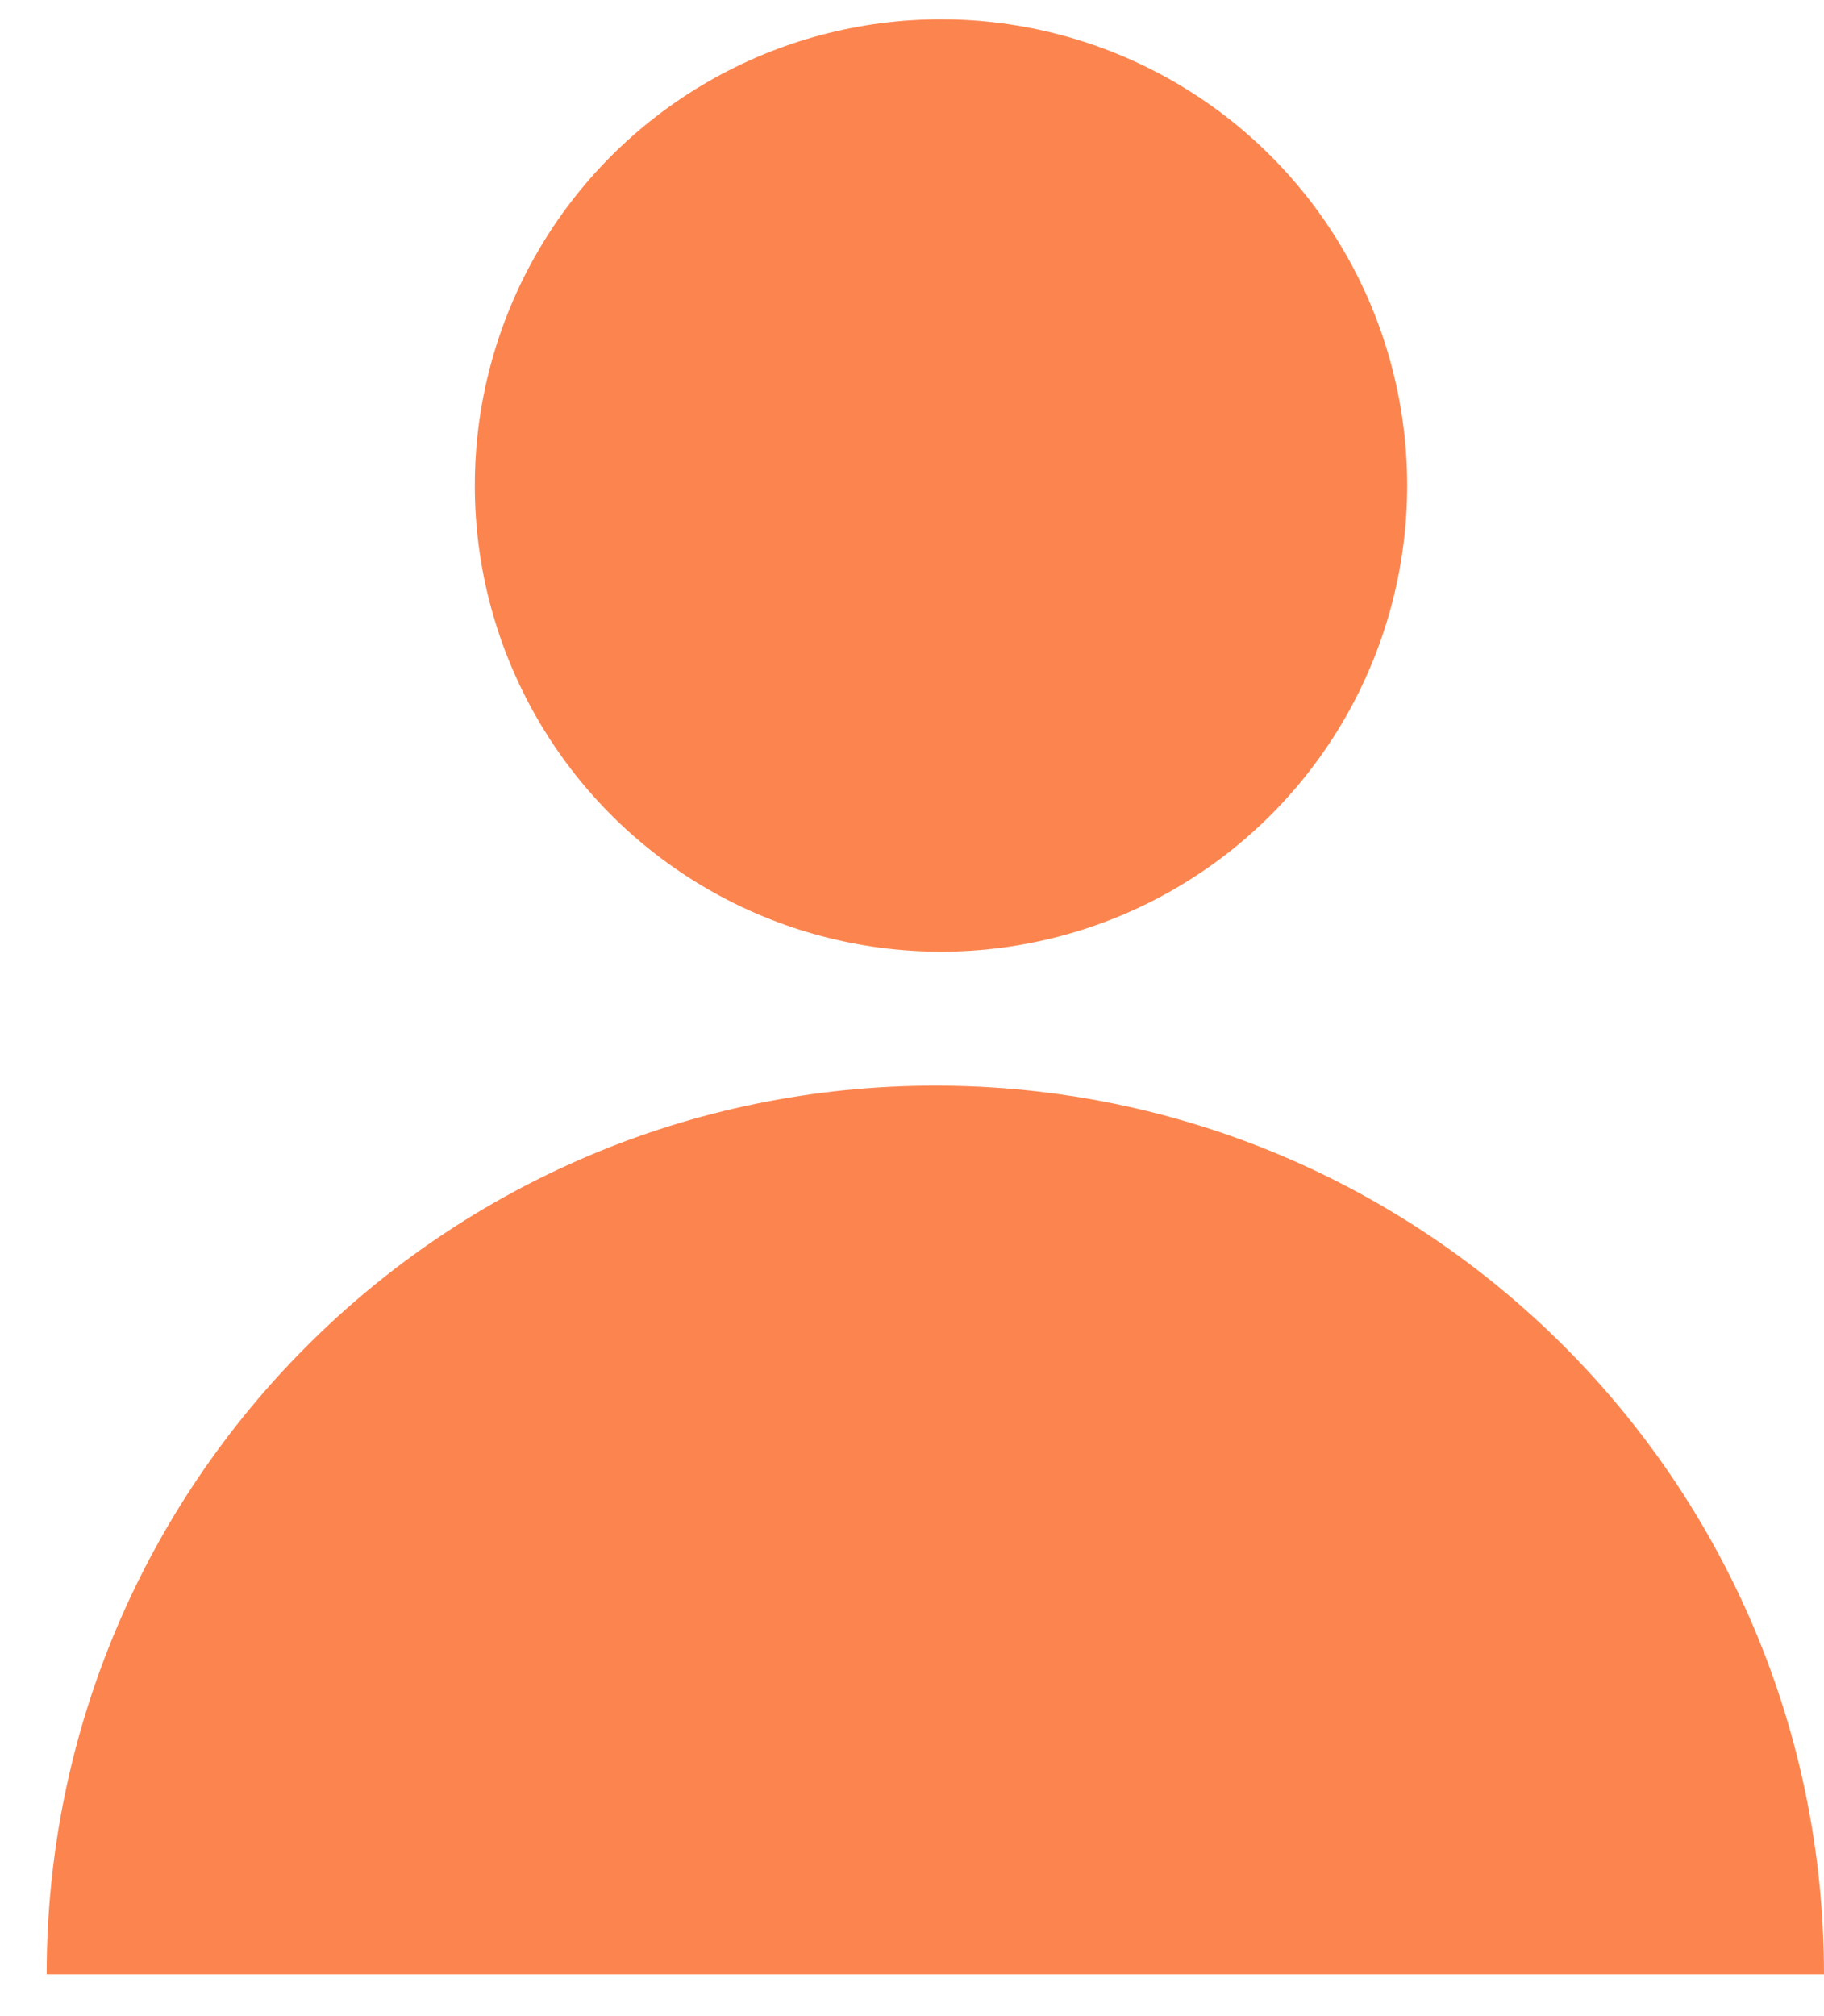
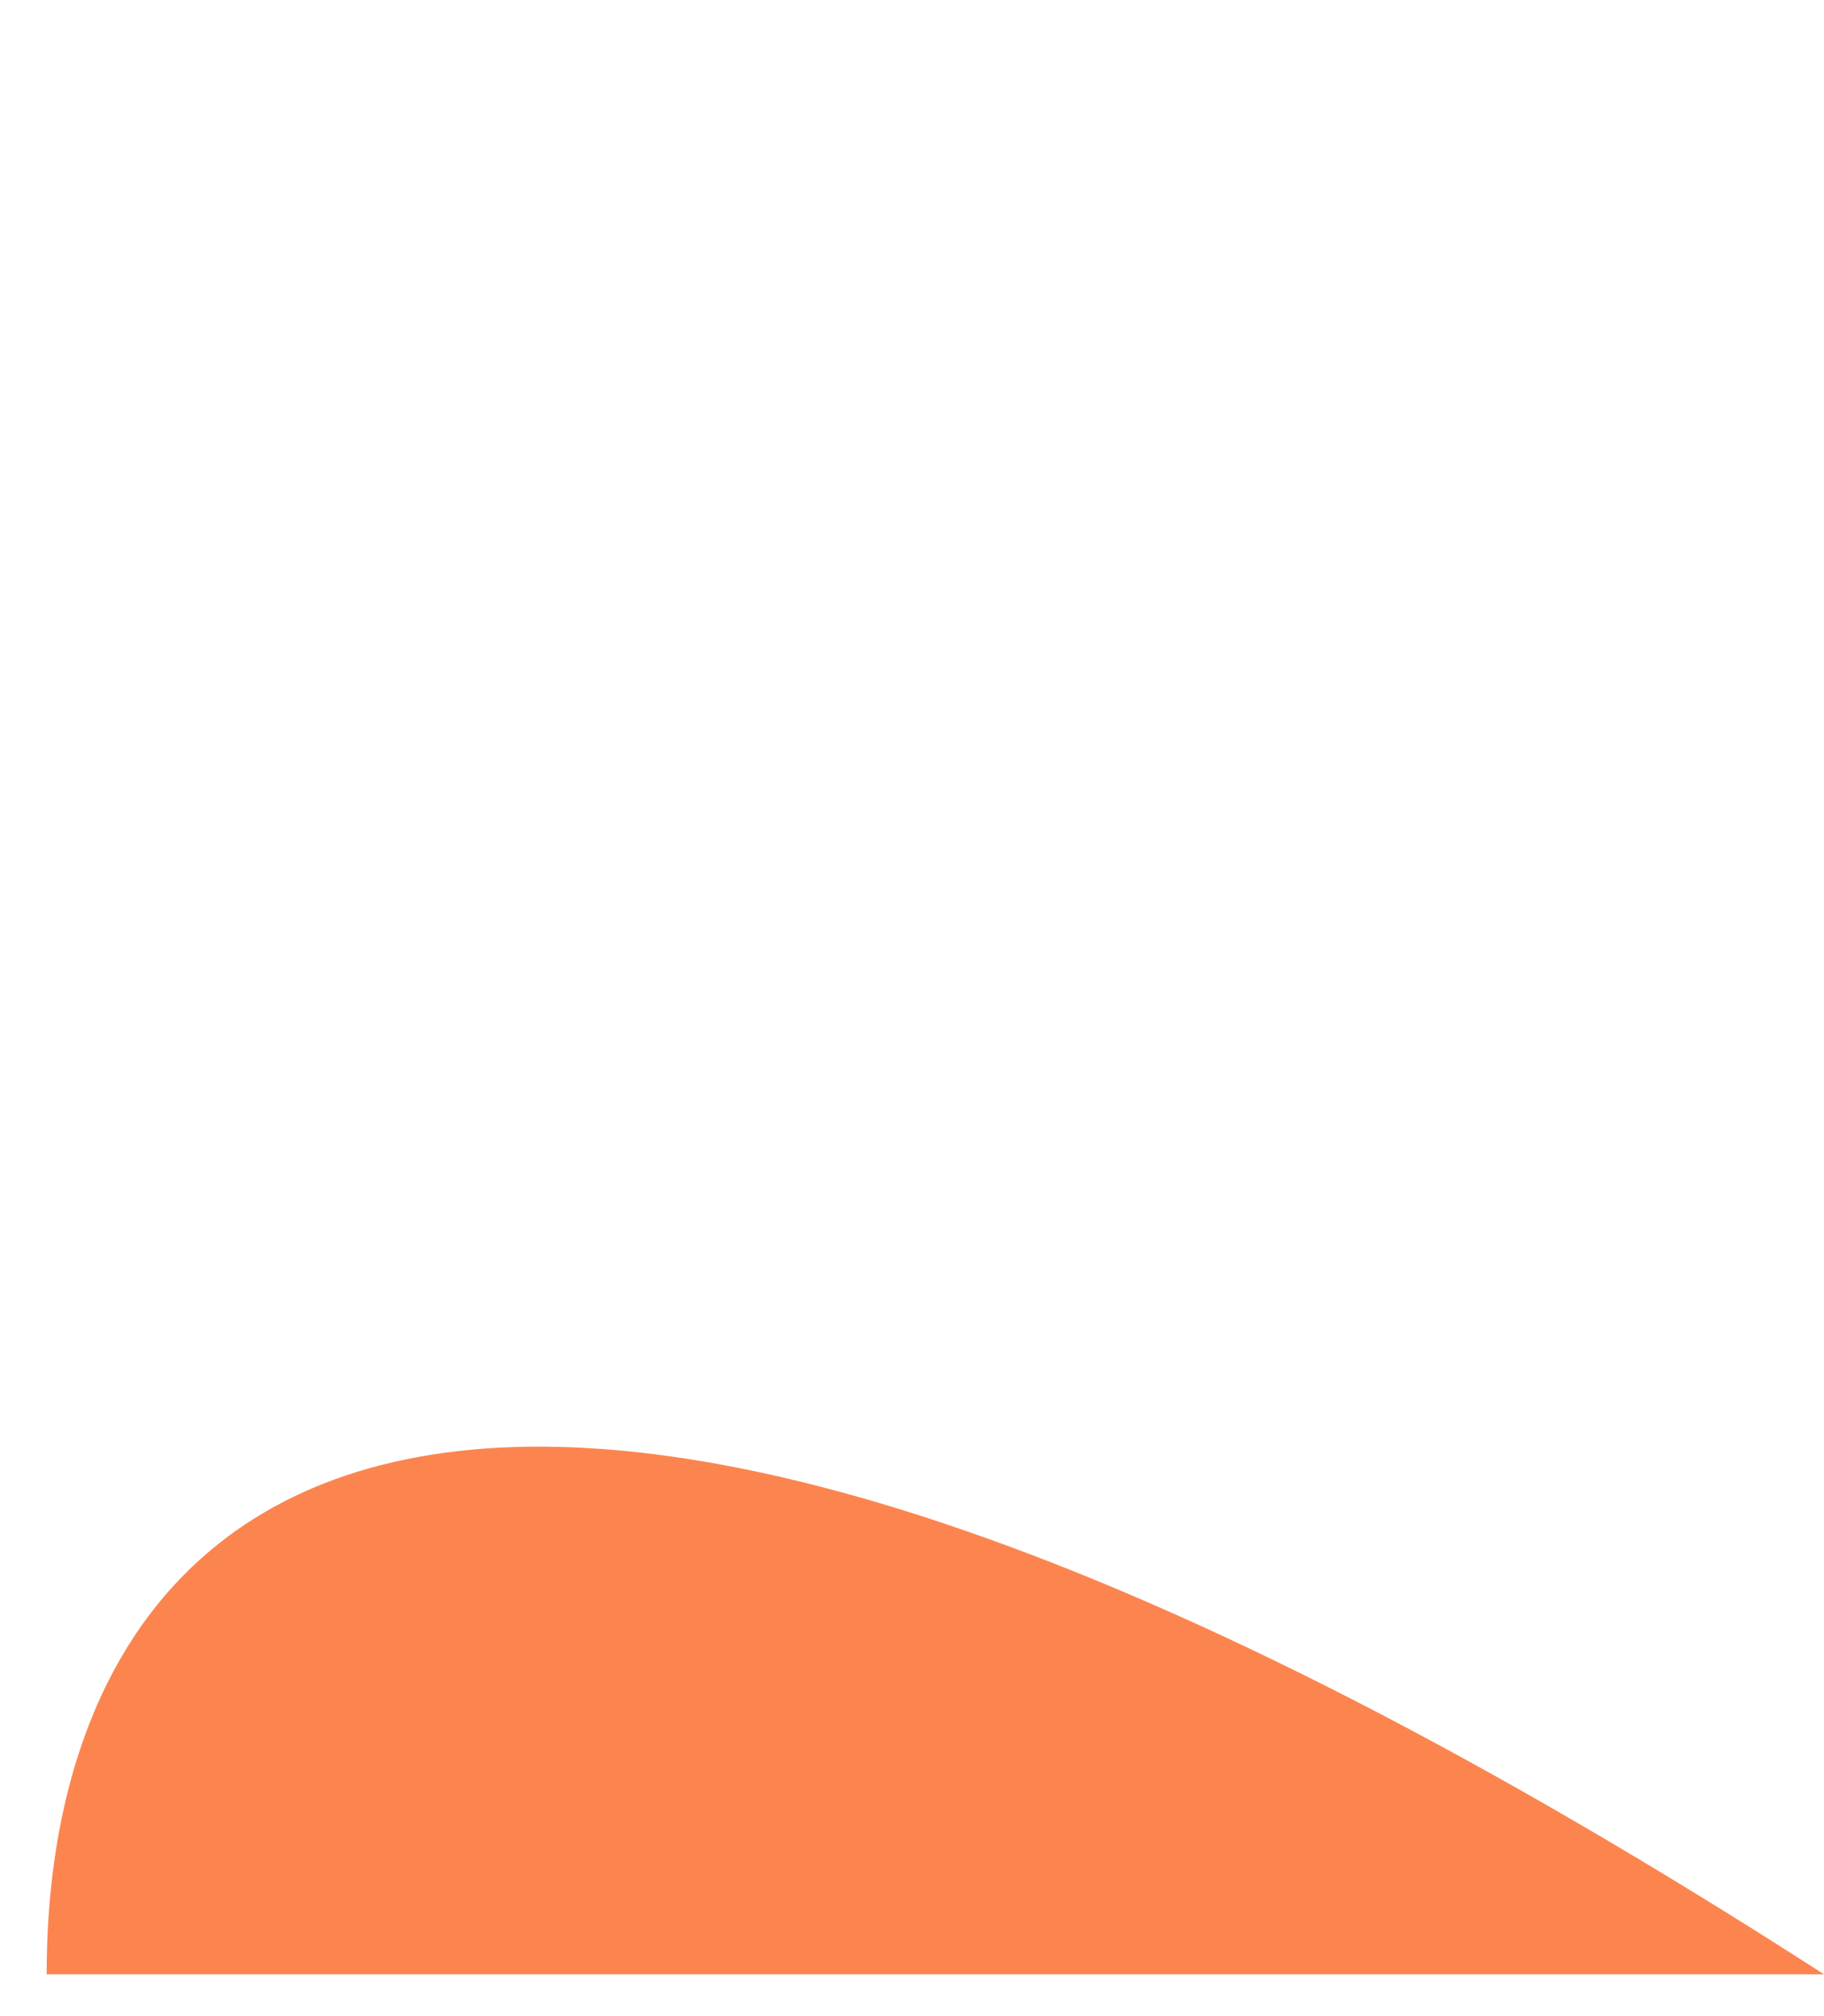
<svg xmlns="http://www.w3.org/2000/svg" width="38" height="42" viewBox="0 0 38 42" fill="none">
-   <circle r="9.712" transform="matrix(-1 0 0 1 19.604 10.114)" fill="#FC854F" />
-   <path d="M0.972 41.129C0.972 41.129 9.261 41.129 19.486 41.129C29.711 41.129 38 41.129 38 41.129C38 30.904 29.711 22.616 19.486 22.616C9.261 22.616 0.972 30.904 0.972 41.129Z" fill="#FC854F" />
+   <path d="M0.972 41.129C0.972 41.129 9.261 41.129 19.486 41.129C29.711 41.129 38 41.129 38 41.129C9.261 22.616 0.972 30.904 0.972 41.129Z" fill="#FC854F" />
</svg>